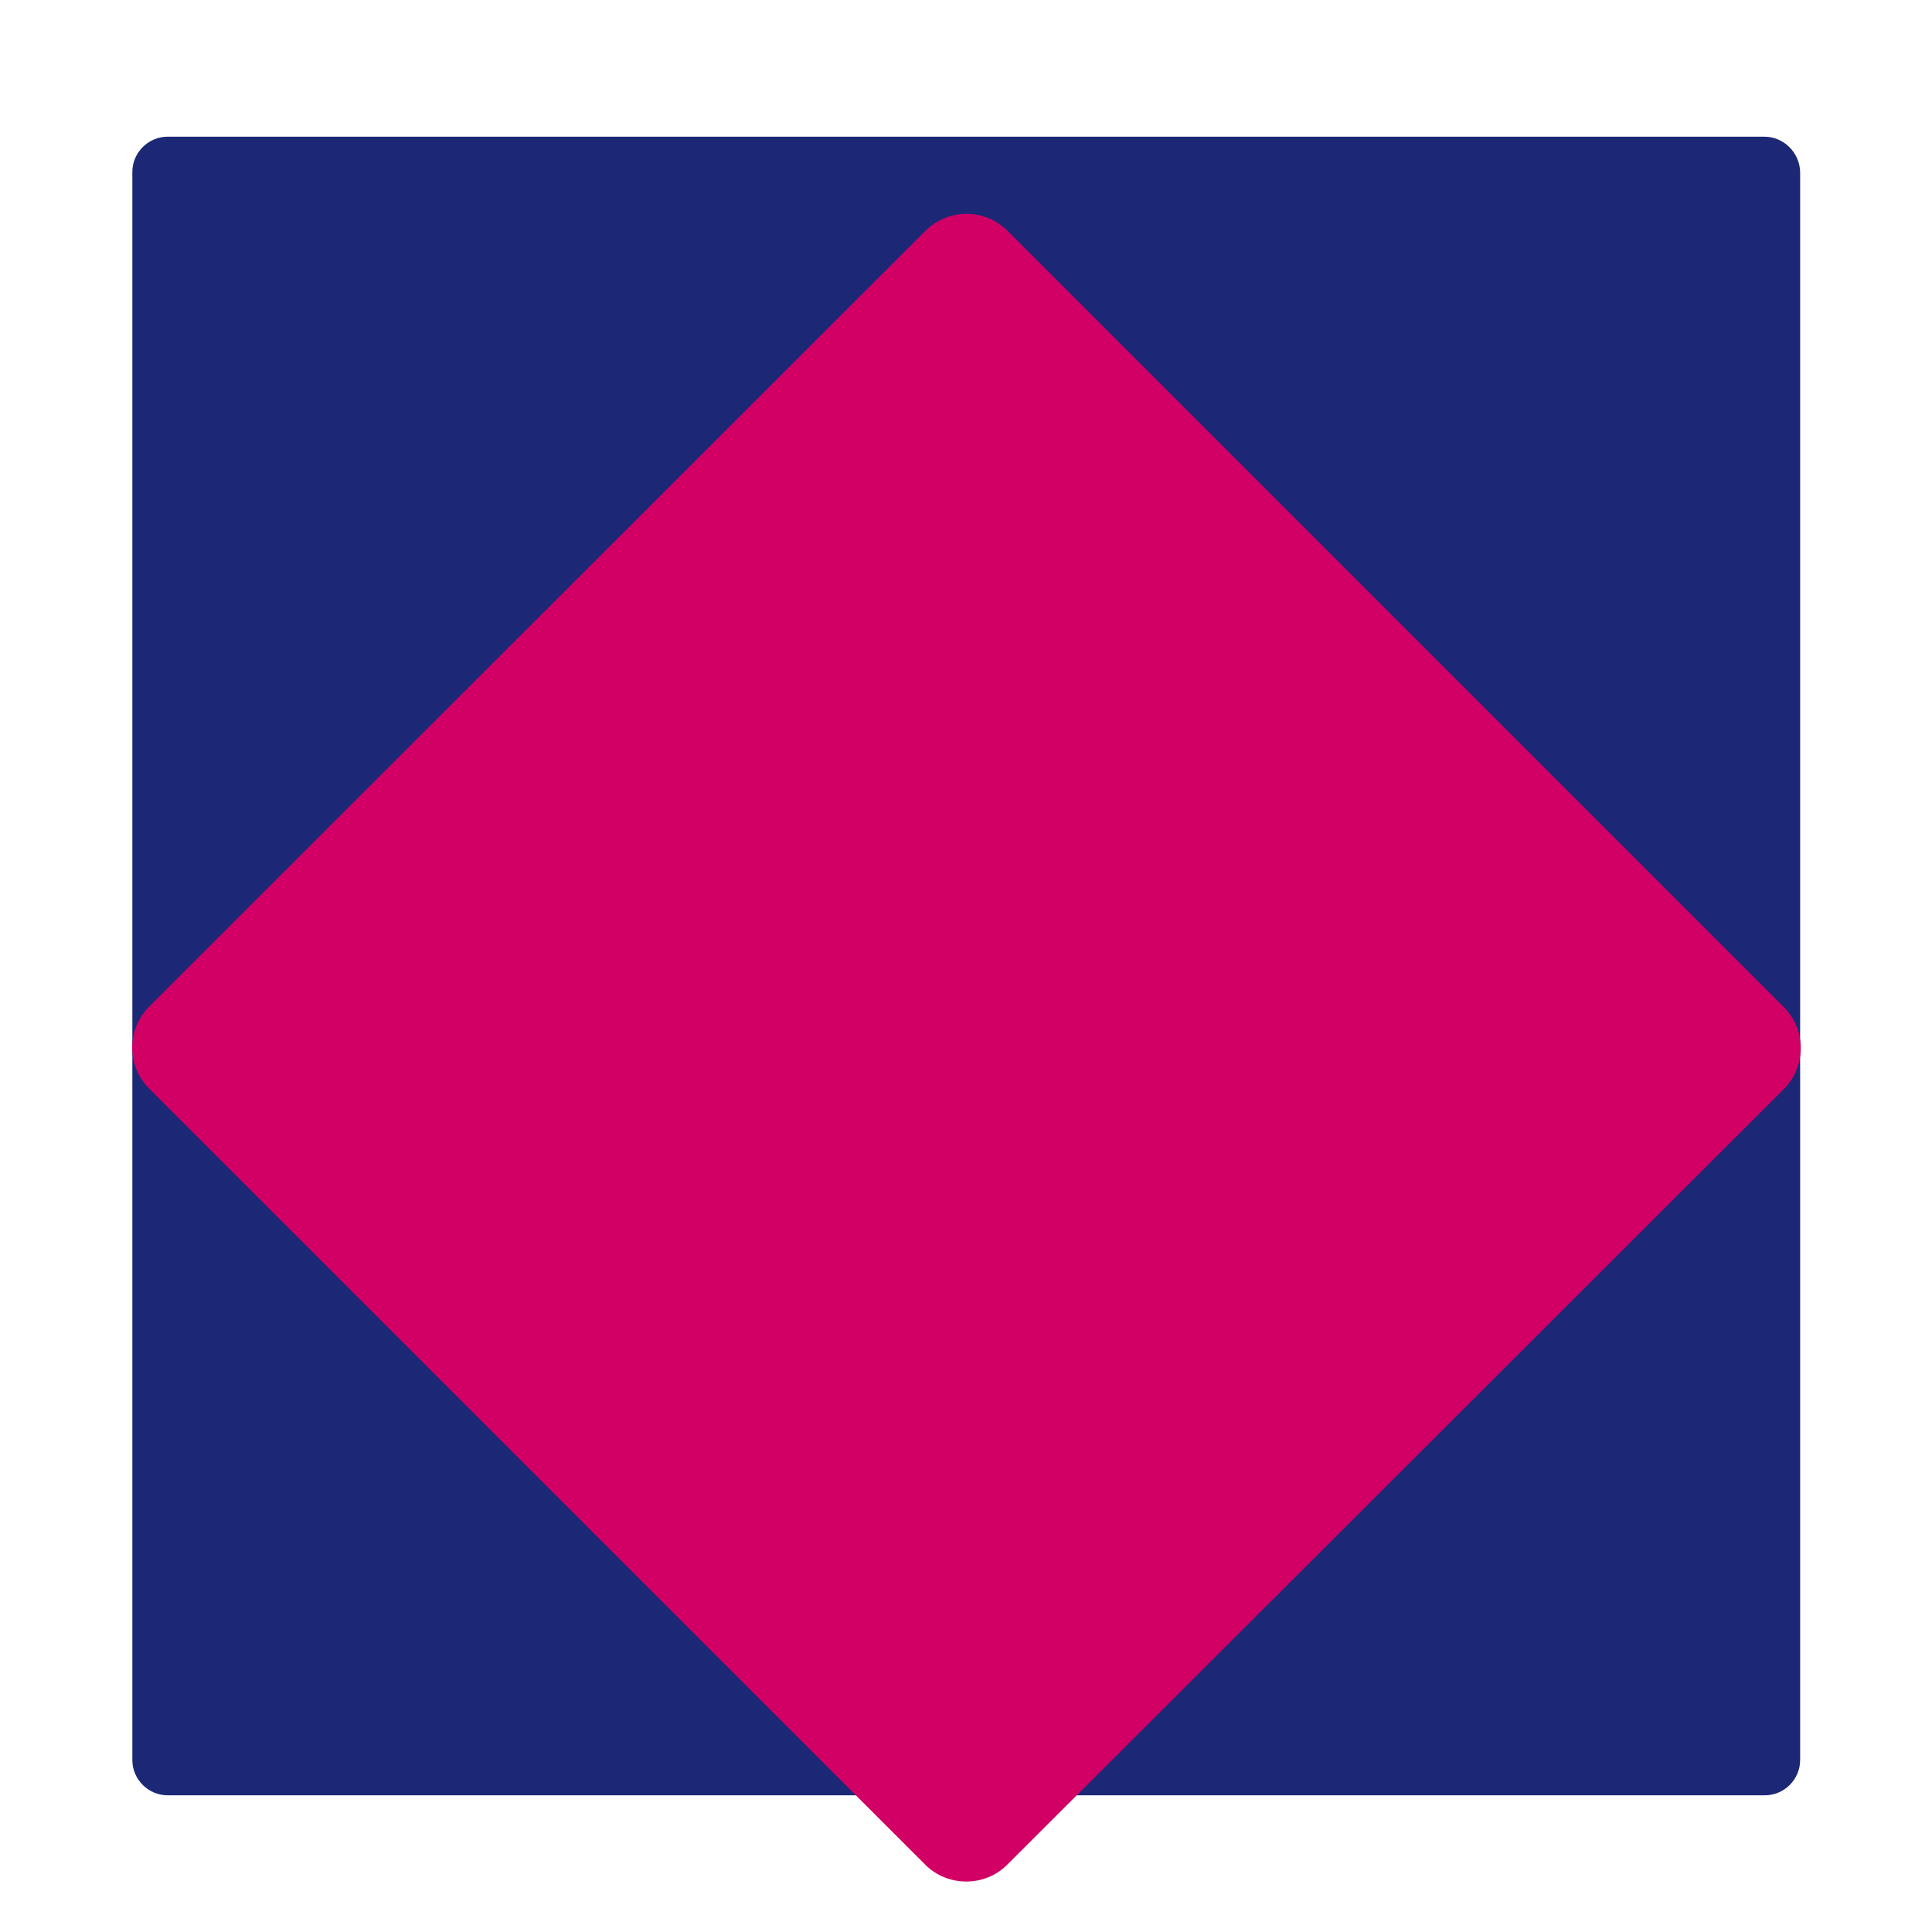
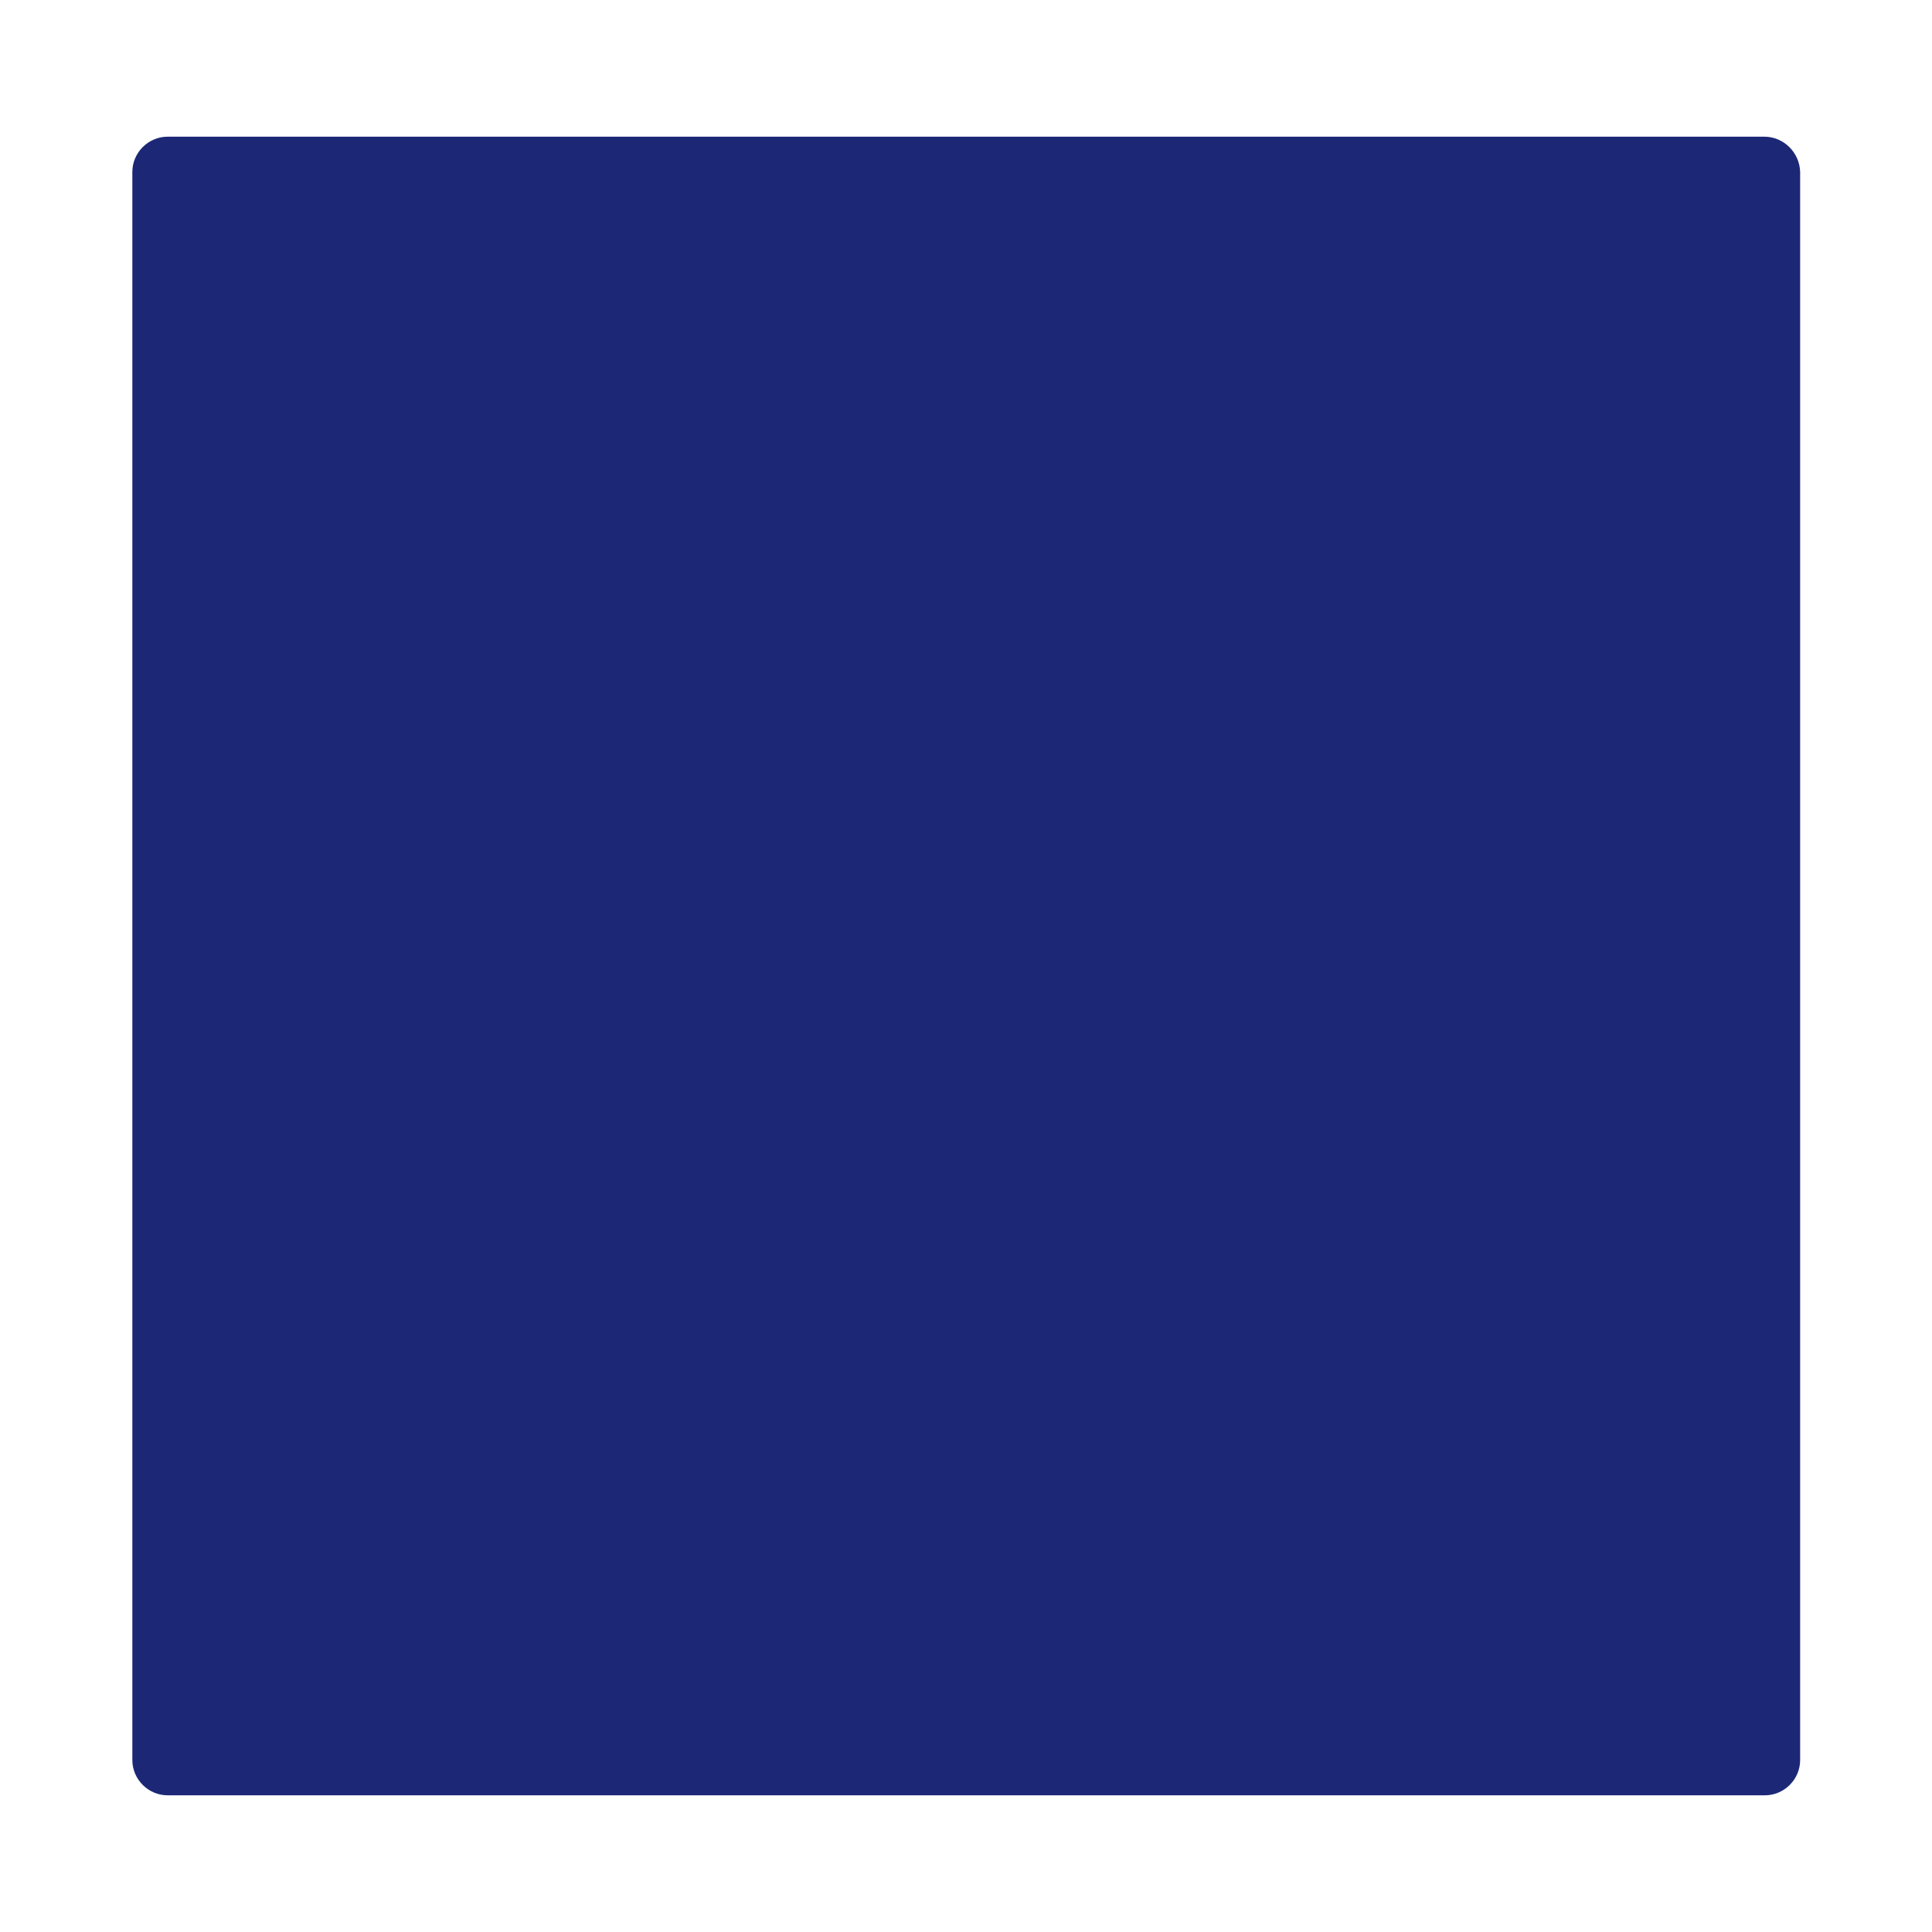
<svg xmlns="http://www.w3.org/2000/svg" version="1.1" id="NOMORERACK" x="0px" y="0px" viewBox="0 0 400 400" style="enable-background:new 0 0 400 400;" xml:space="preserve">
  <style type="text/css">
	.st0{fill:#1C2876;}
	.st1{fill:#D20065;}
</style>
  <path class="st0" d="M365.3,28.3H34.7c-4,0-7.3,3.3-7.3,7.3v328.8c0,4,3.3,7.3,7.3,7.3h330.7c4,0,7.3-3.3,7.3-7.3V35.6  C372.6,31.6,369.3,28.3,365.3,28.3z" />
-   <path class="st1" d="M191.6,386.1L30.9,225.4c-4.7-4.7-4.7-12.3,0-17L191.6,47.8c4.7-4.7,12.3-4.7,17,0l160.7,160.7  c4.7,4.7,4.7,12.3,0,17L208.5,386.1C203.9,390.7,196.2,390.7,191.6,386.1z" />
</svg>